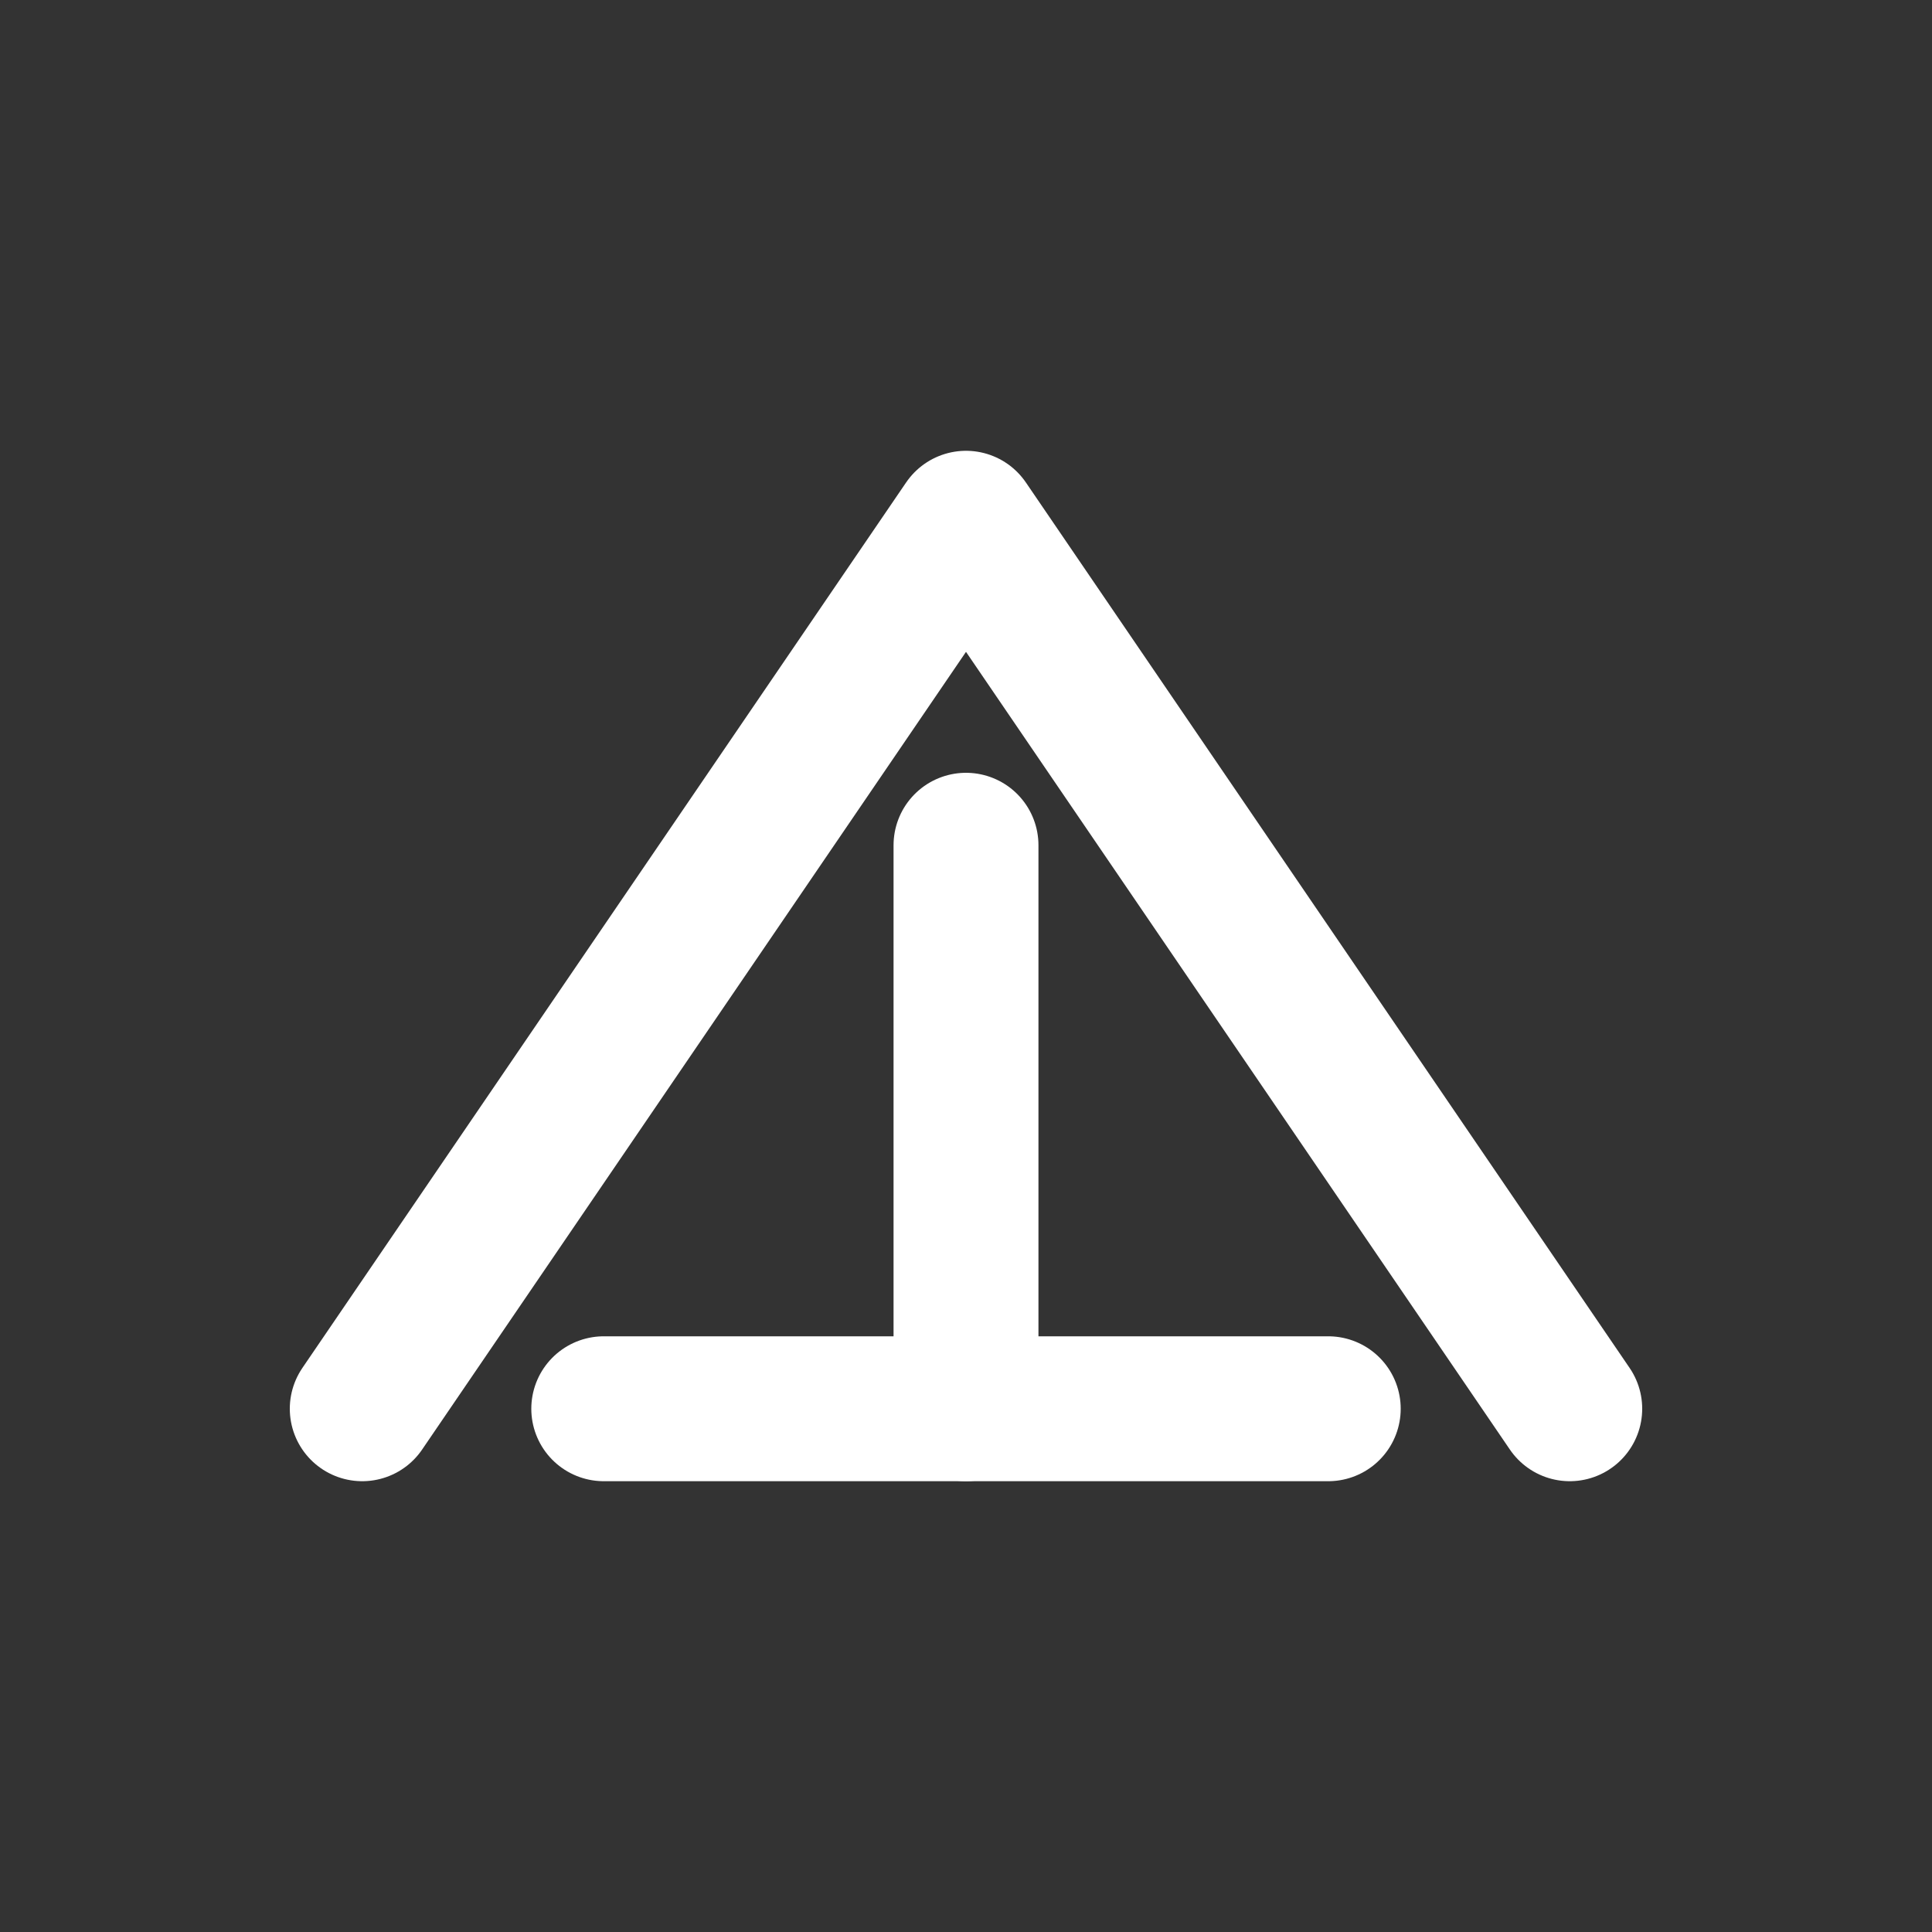
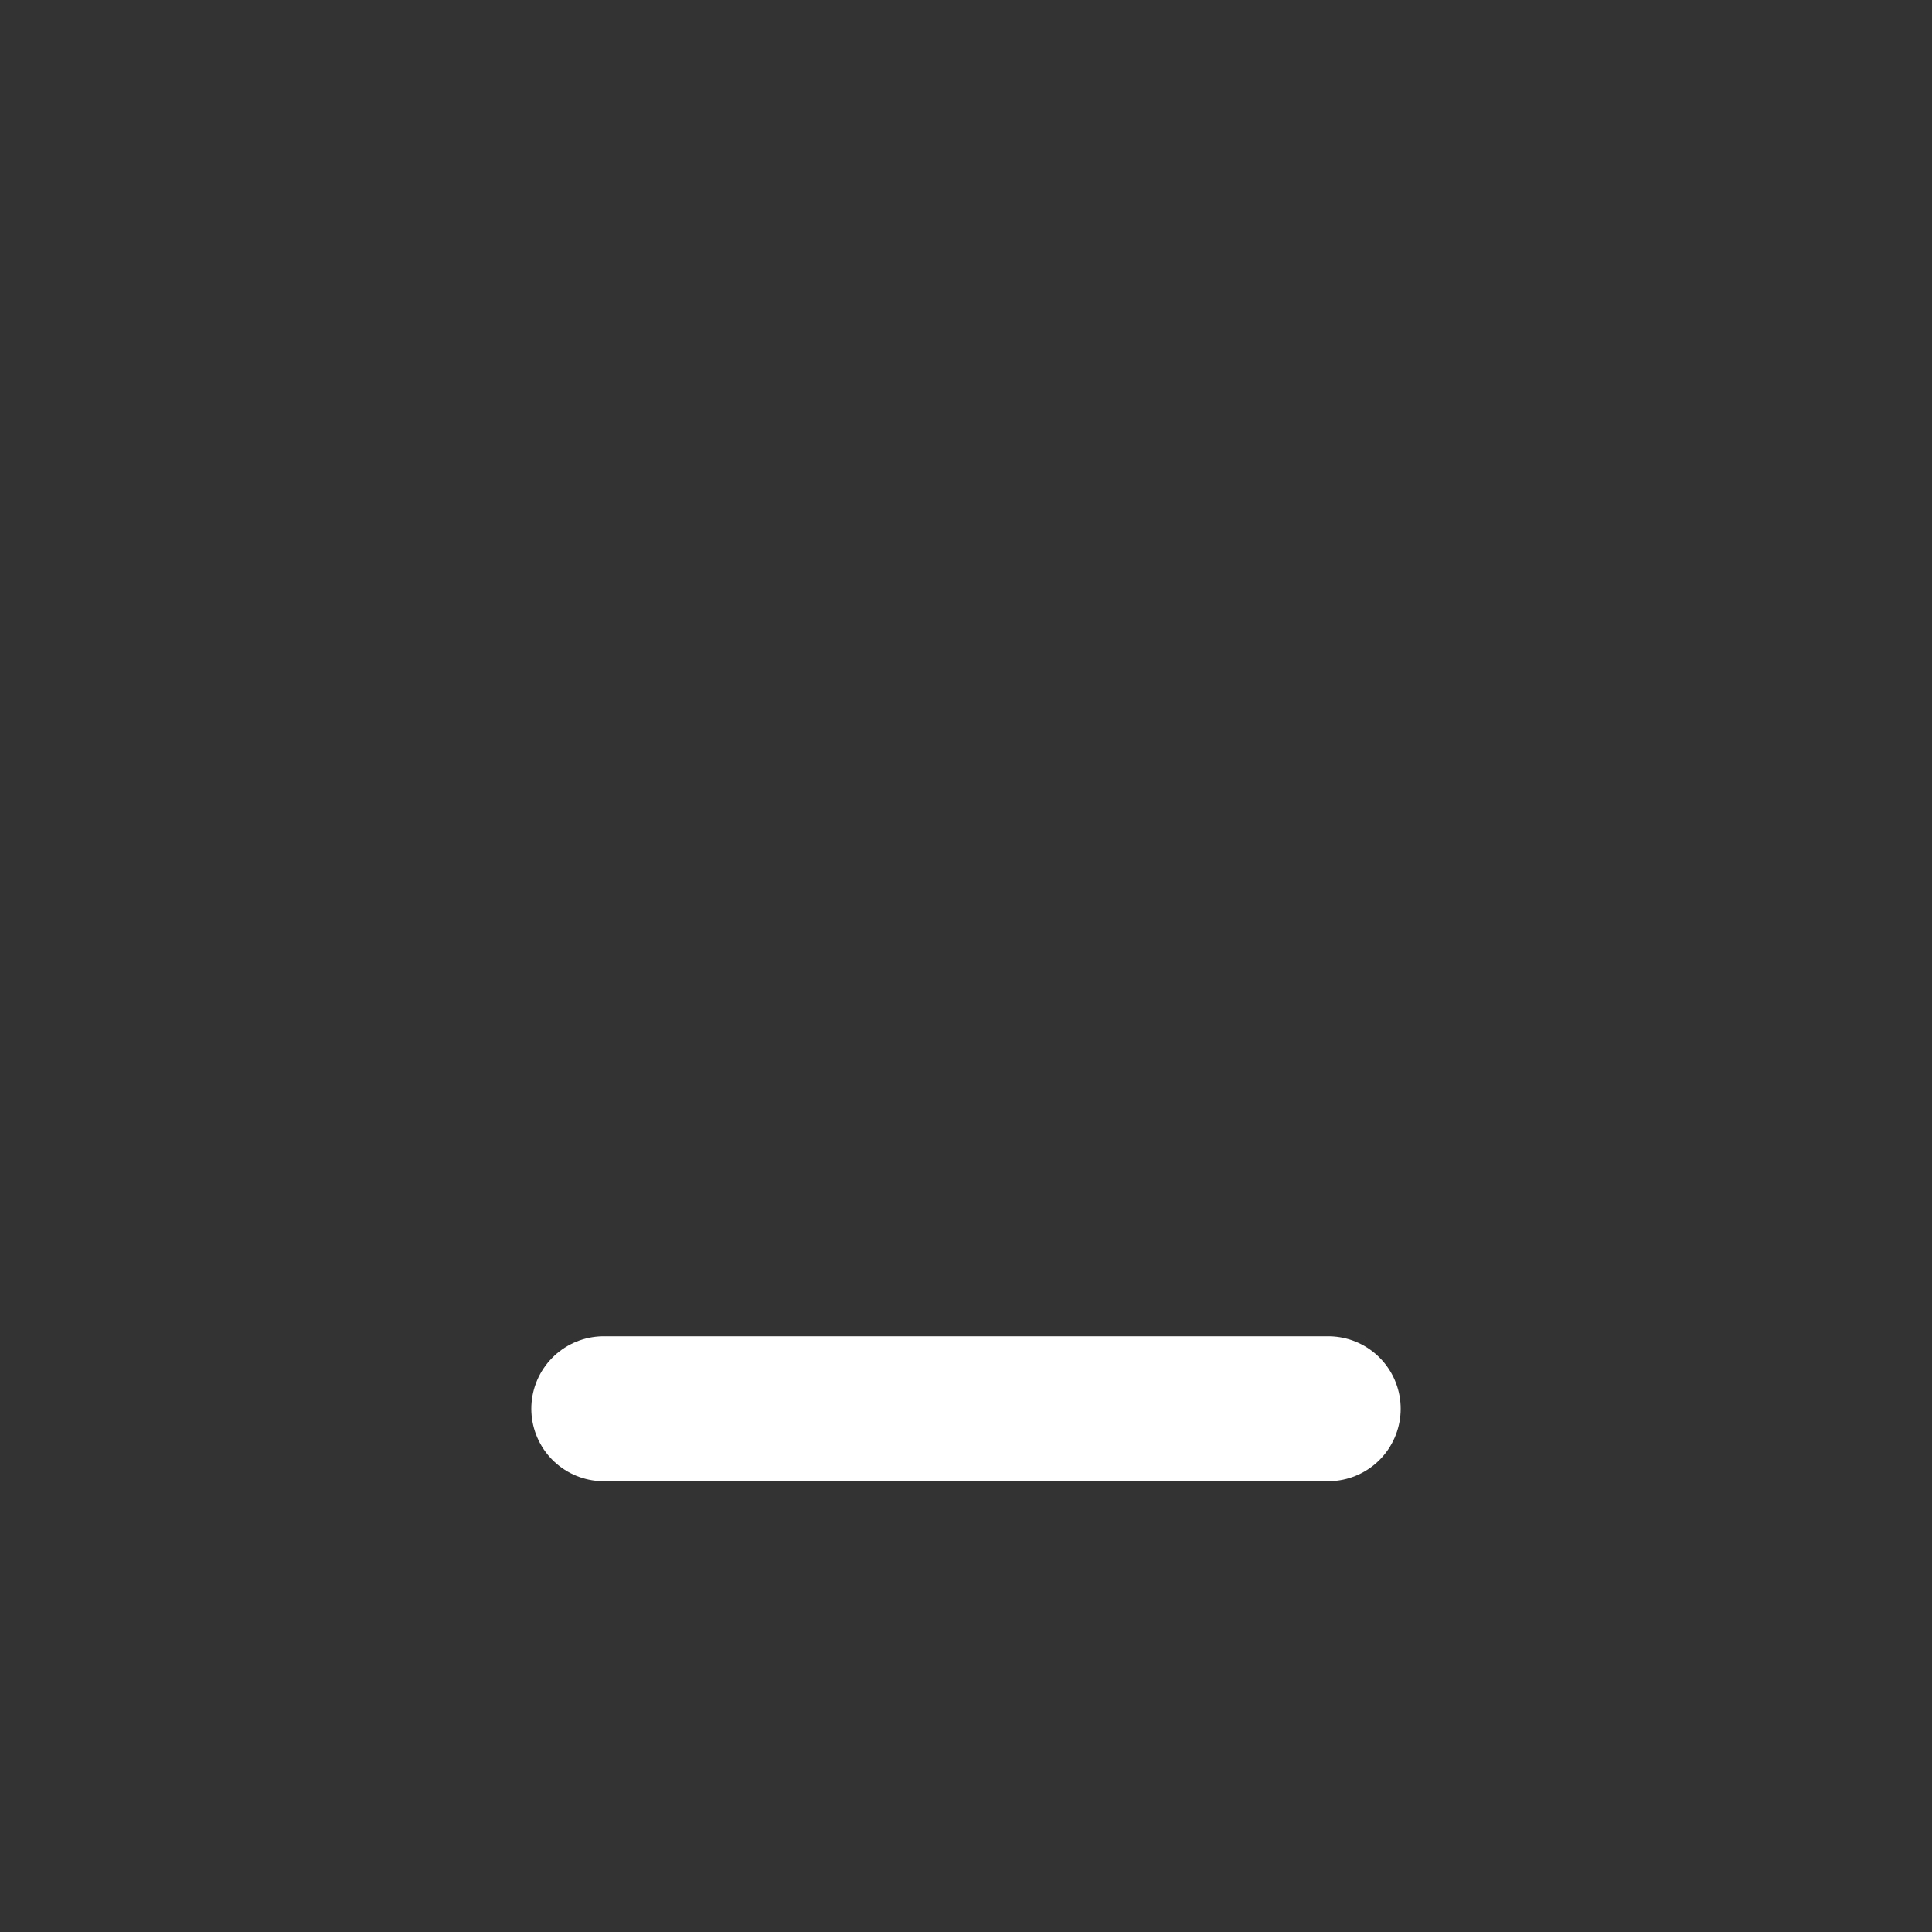
<svg xmlns="http://www.w3.org/2000/svg" width="24" height="24" viewBox="0 0 24 24" fill="none">
  <rect x="0" y="0" width="24" height="24" fill="#333333" stroke="none" />
-   <path d="M4.5 17.5L12 6.5L19.5 17.5" stroke="white" stroke-width="1.8" stroke-linecap="round" stroke-linejoin="round" />
  <path d="M7.5 17.5H16.5" stroke="white" stroke-width="1.8" stroke-linecap="round" />
-   <path d="M12 10.5V17.5" stroke="white" stroke-width="1.8" stroke-linecap="round" />
</svg>